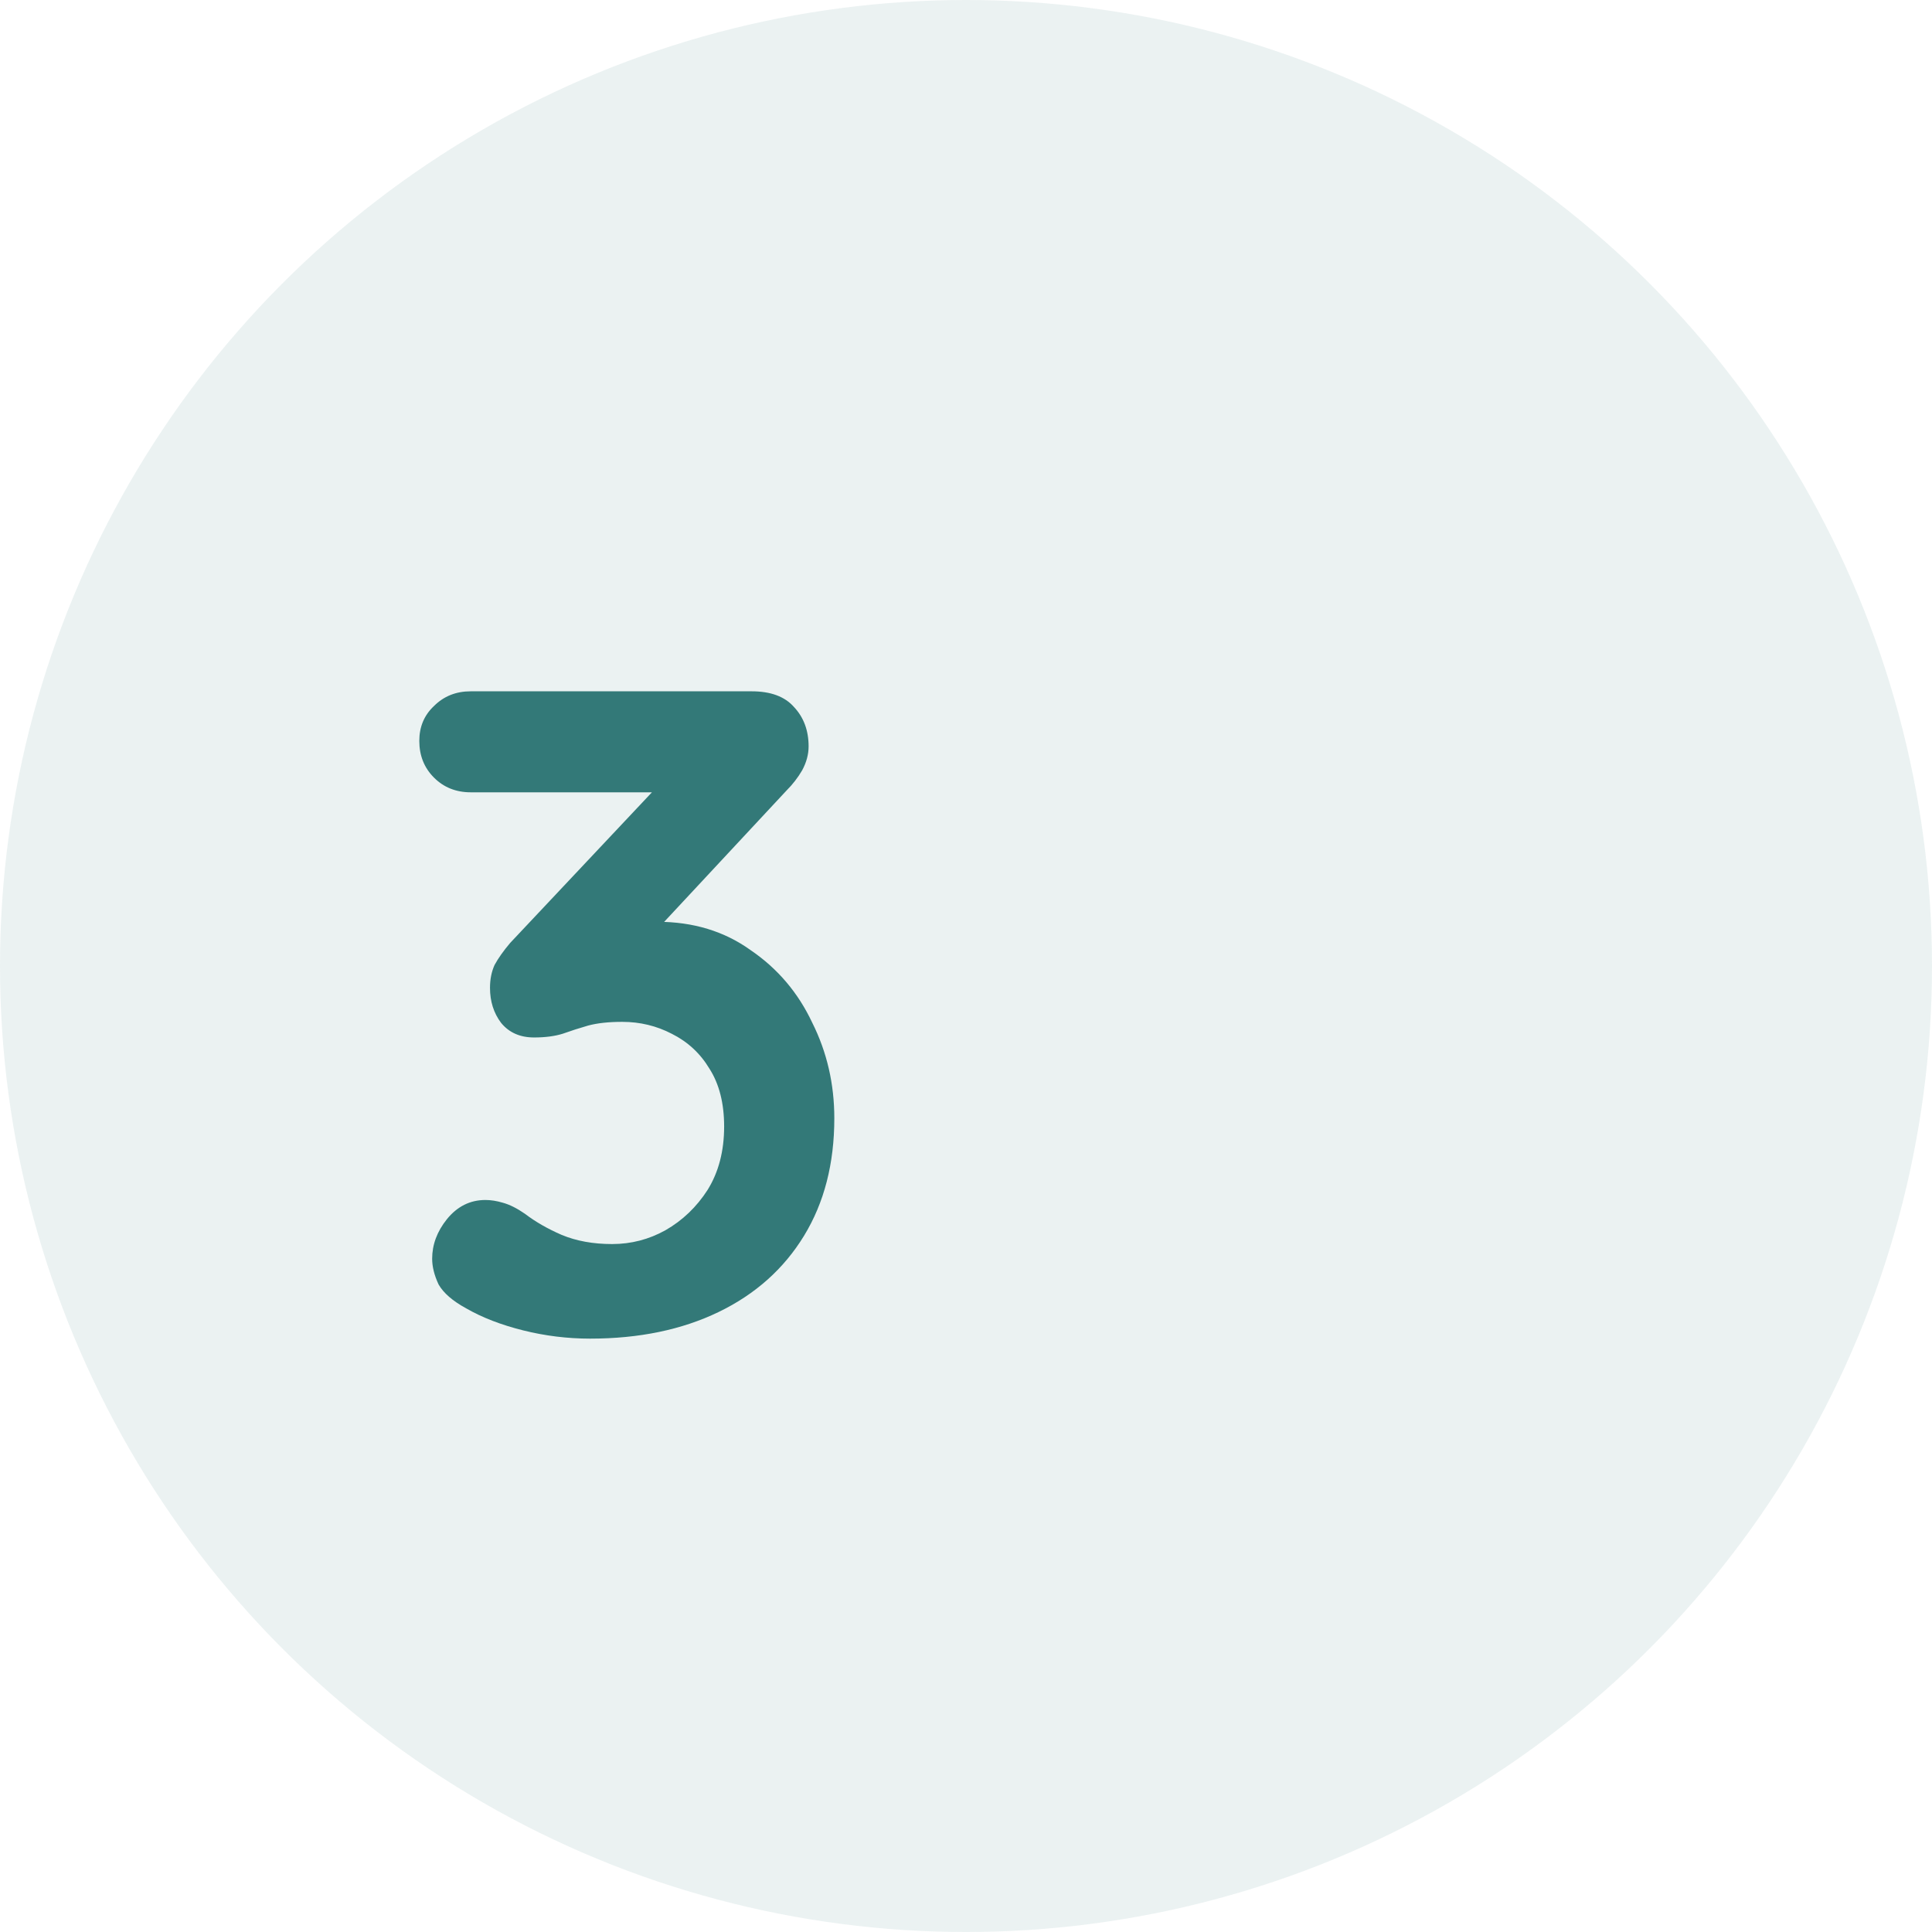
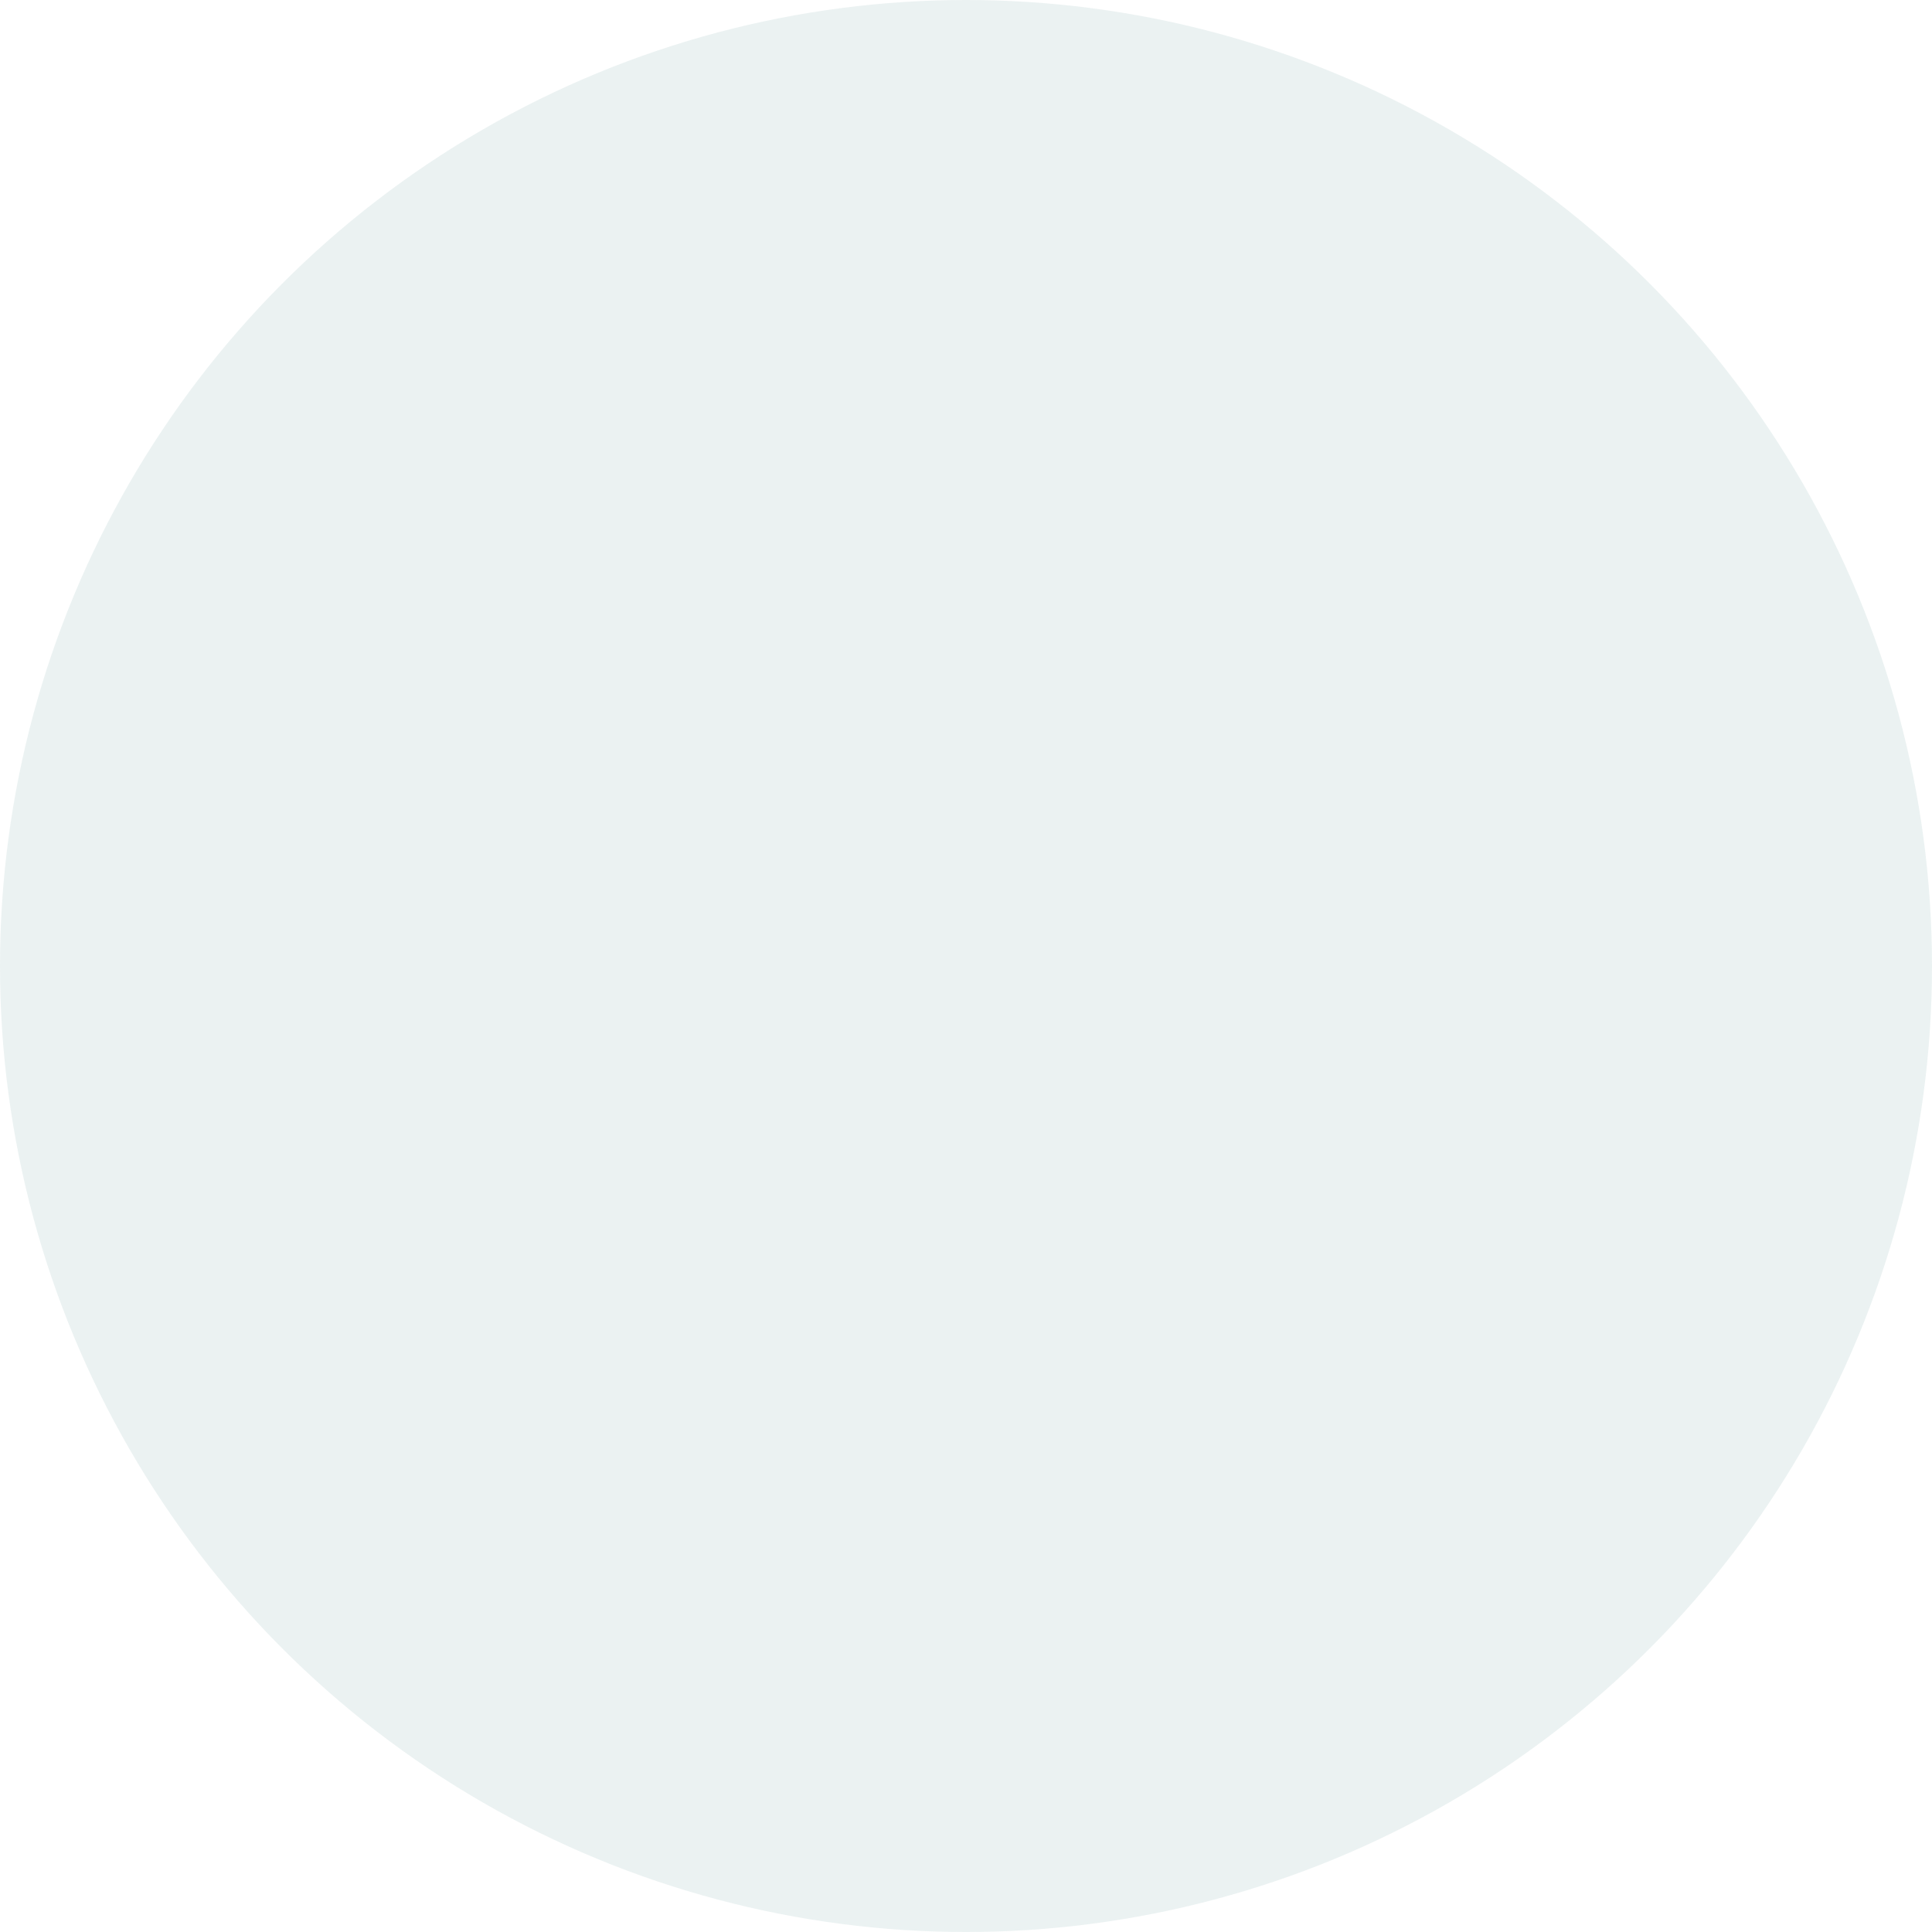
<svg xmlns="http://www.w3.org/2000/svg" width="202" height="202" viewBox="0 0 202 202" fill="none">
  <circle cx="101" cy="101" r="101" fill="#337978" fill-opacity="0.1" />
-   <path d="M50.752 125.464C51.328 125.464 51.936 125.56 52.576 125.752C53.28 125.944 54.048 126.328 54.88 126.904C55.968 127.736 57.248 128.472 58.72 129.112C60.256 129.752 62.016 130.072 64 130.072C65.984 130.072 67.84 129.592 69.568 128.632C71.36 127.608 72.832 126.2 73.984 124.408C75.136 122.552 75.712 120.344 75.712 117.784C75.712 115.352 75.2 113.336 74.176 111.736C73.216 110.136 71.904 108.92 70.24 108.088C68.64 107.256 66.912 106.84 65.056 106.84C63.648 106.84 62.464 106.968 61.504 107.224C60.608 107.48 59.712 107.768 58.816 108.088C57.984 108.344 56.992 108.472 55.84 108.472C54.368 108.472 53.216 107.96 52.384 106.936C51.616 105.912 51.232 104.696 51.232 103.288C51.232 102.392 51.392 101.592 51.712 100.888C52.096 100.184 52.64 99.416 53.344 98.584L70.24 80.632L72.832 82.84H49.216C47.68 82.84 46.4 82.328 45.376 81.304C44.352 80.28 43.84 79 43.84 77.464C43.84 75.992 44.352 74.776 45.376 73.816C46.4 72.792 47.68 72.28 49.216 72.28H78.592C80.576 72.28 82.048 72.824 83.008 73.912C84.032 75 84.544 76.376 84.544 78.04C84.544 78.872 84.32 79.704 83.872 80.536C83.424 81.304 82.88 82.008 82.24 82.648L65.248 100.888L62.656 97.624C63.36 97.304 64.32 97.016 65.536 96.76C66.816 96.504 67.872 96.376 68.704 96.376C72.48 96.376 75.744 97.368 78.496 99.352C81.312 101.272 83.456 103.8 84.928 106.936C86.464 110.008 87.232 113.336 87.232 116.92C87.232 121.656 86.176 125.752 84.064 129.208C81.952 132.664 78.976 135.32 75.136 137.176C71.296 139.032 66.816 139.96 61.696 139.96C59.328 139.96 56.992 139.672 54.688 139.096C52.384 138.52 50.4 137.752 48.736 136.792C47.328 136.024 46.368 135.192 45.856 134.296C45.408 133.336 45.184 132.44 45.184 131.608C45.184 130.136 45.696 128.76 46.72 127.48C47.808 126.136 49.152 125.464 50.752 125.464Z" fill="#337978" />
</svg>